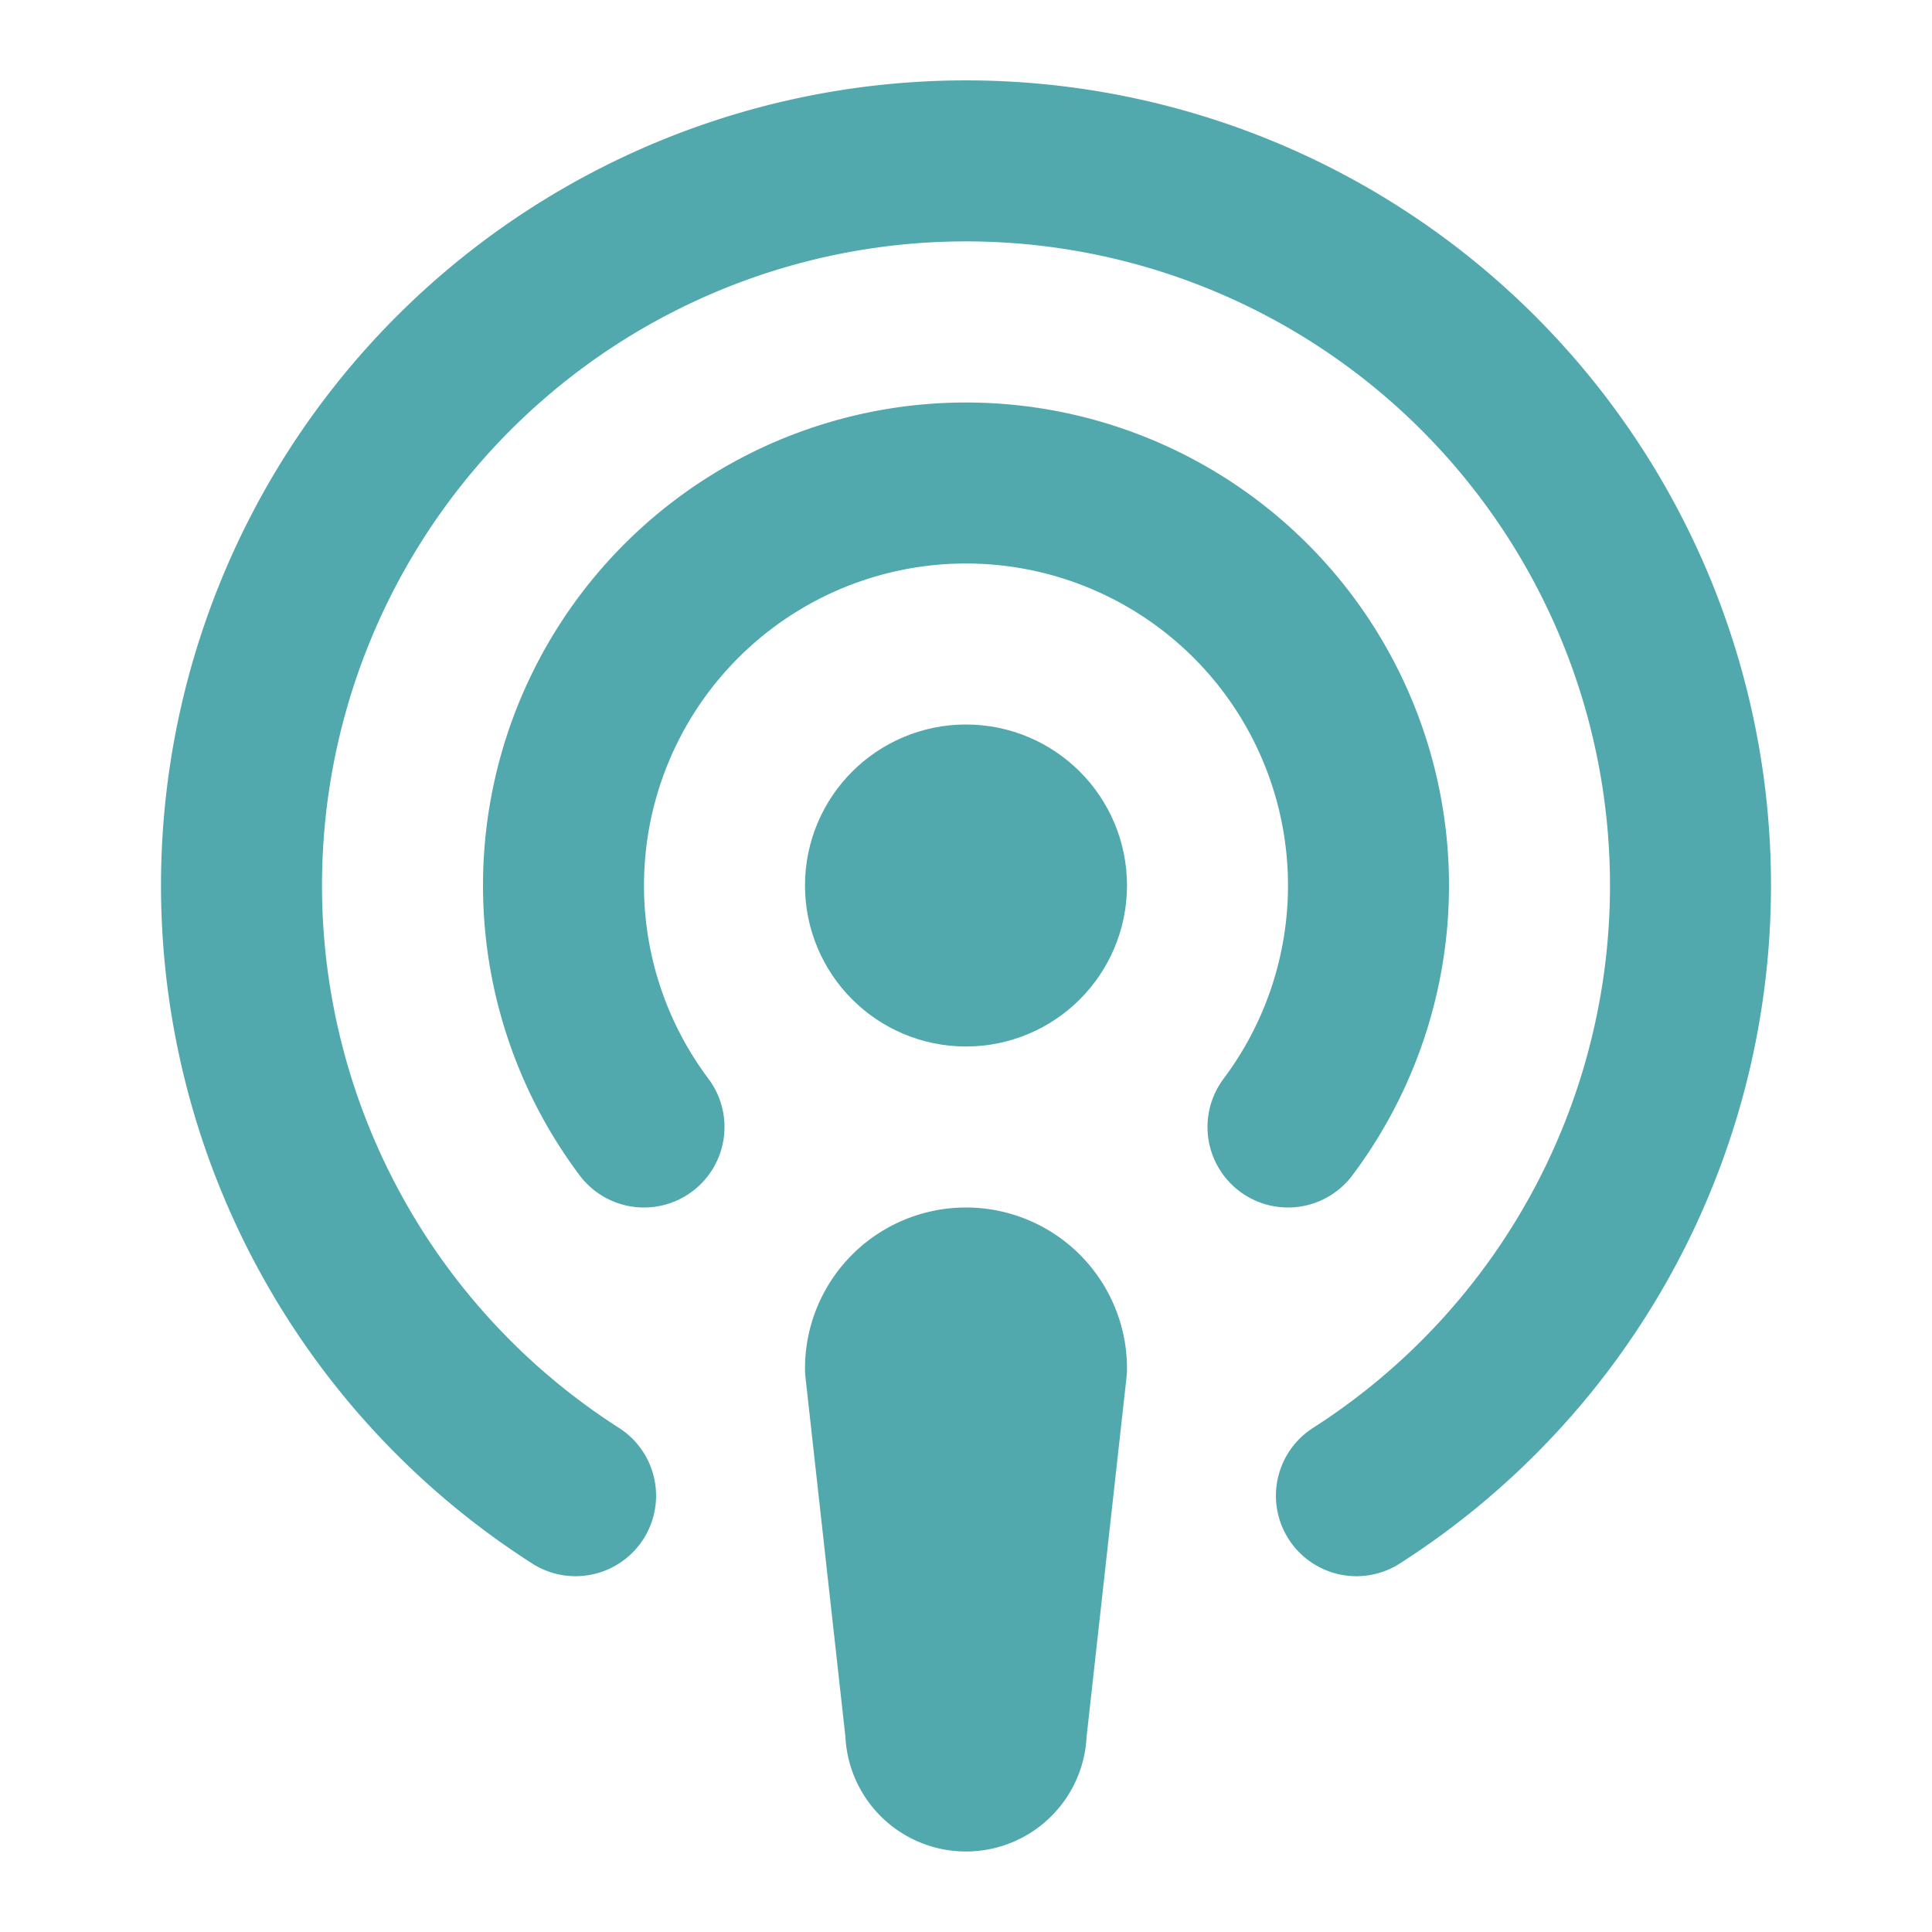
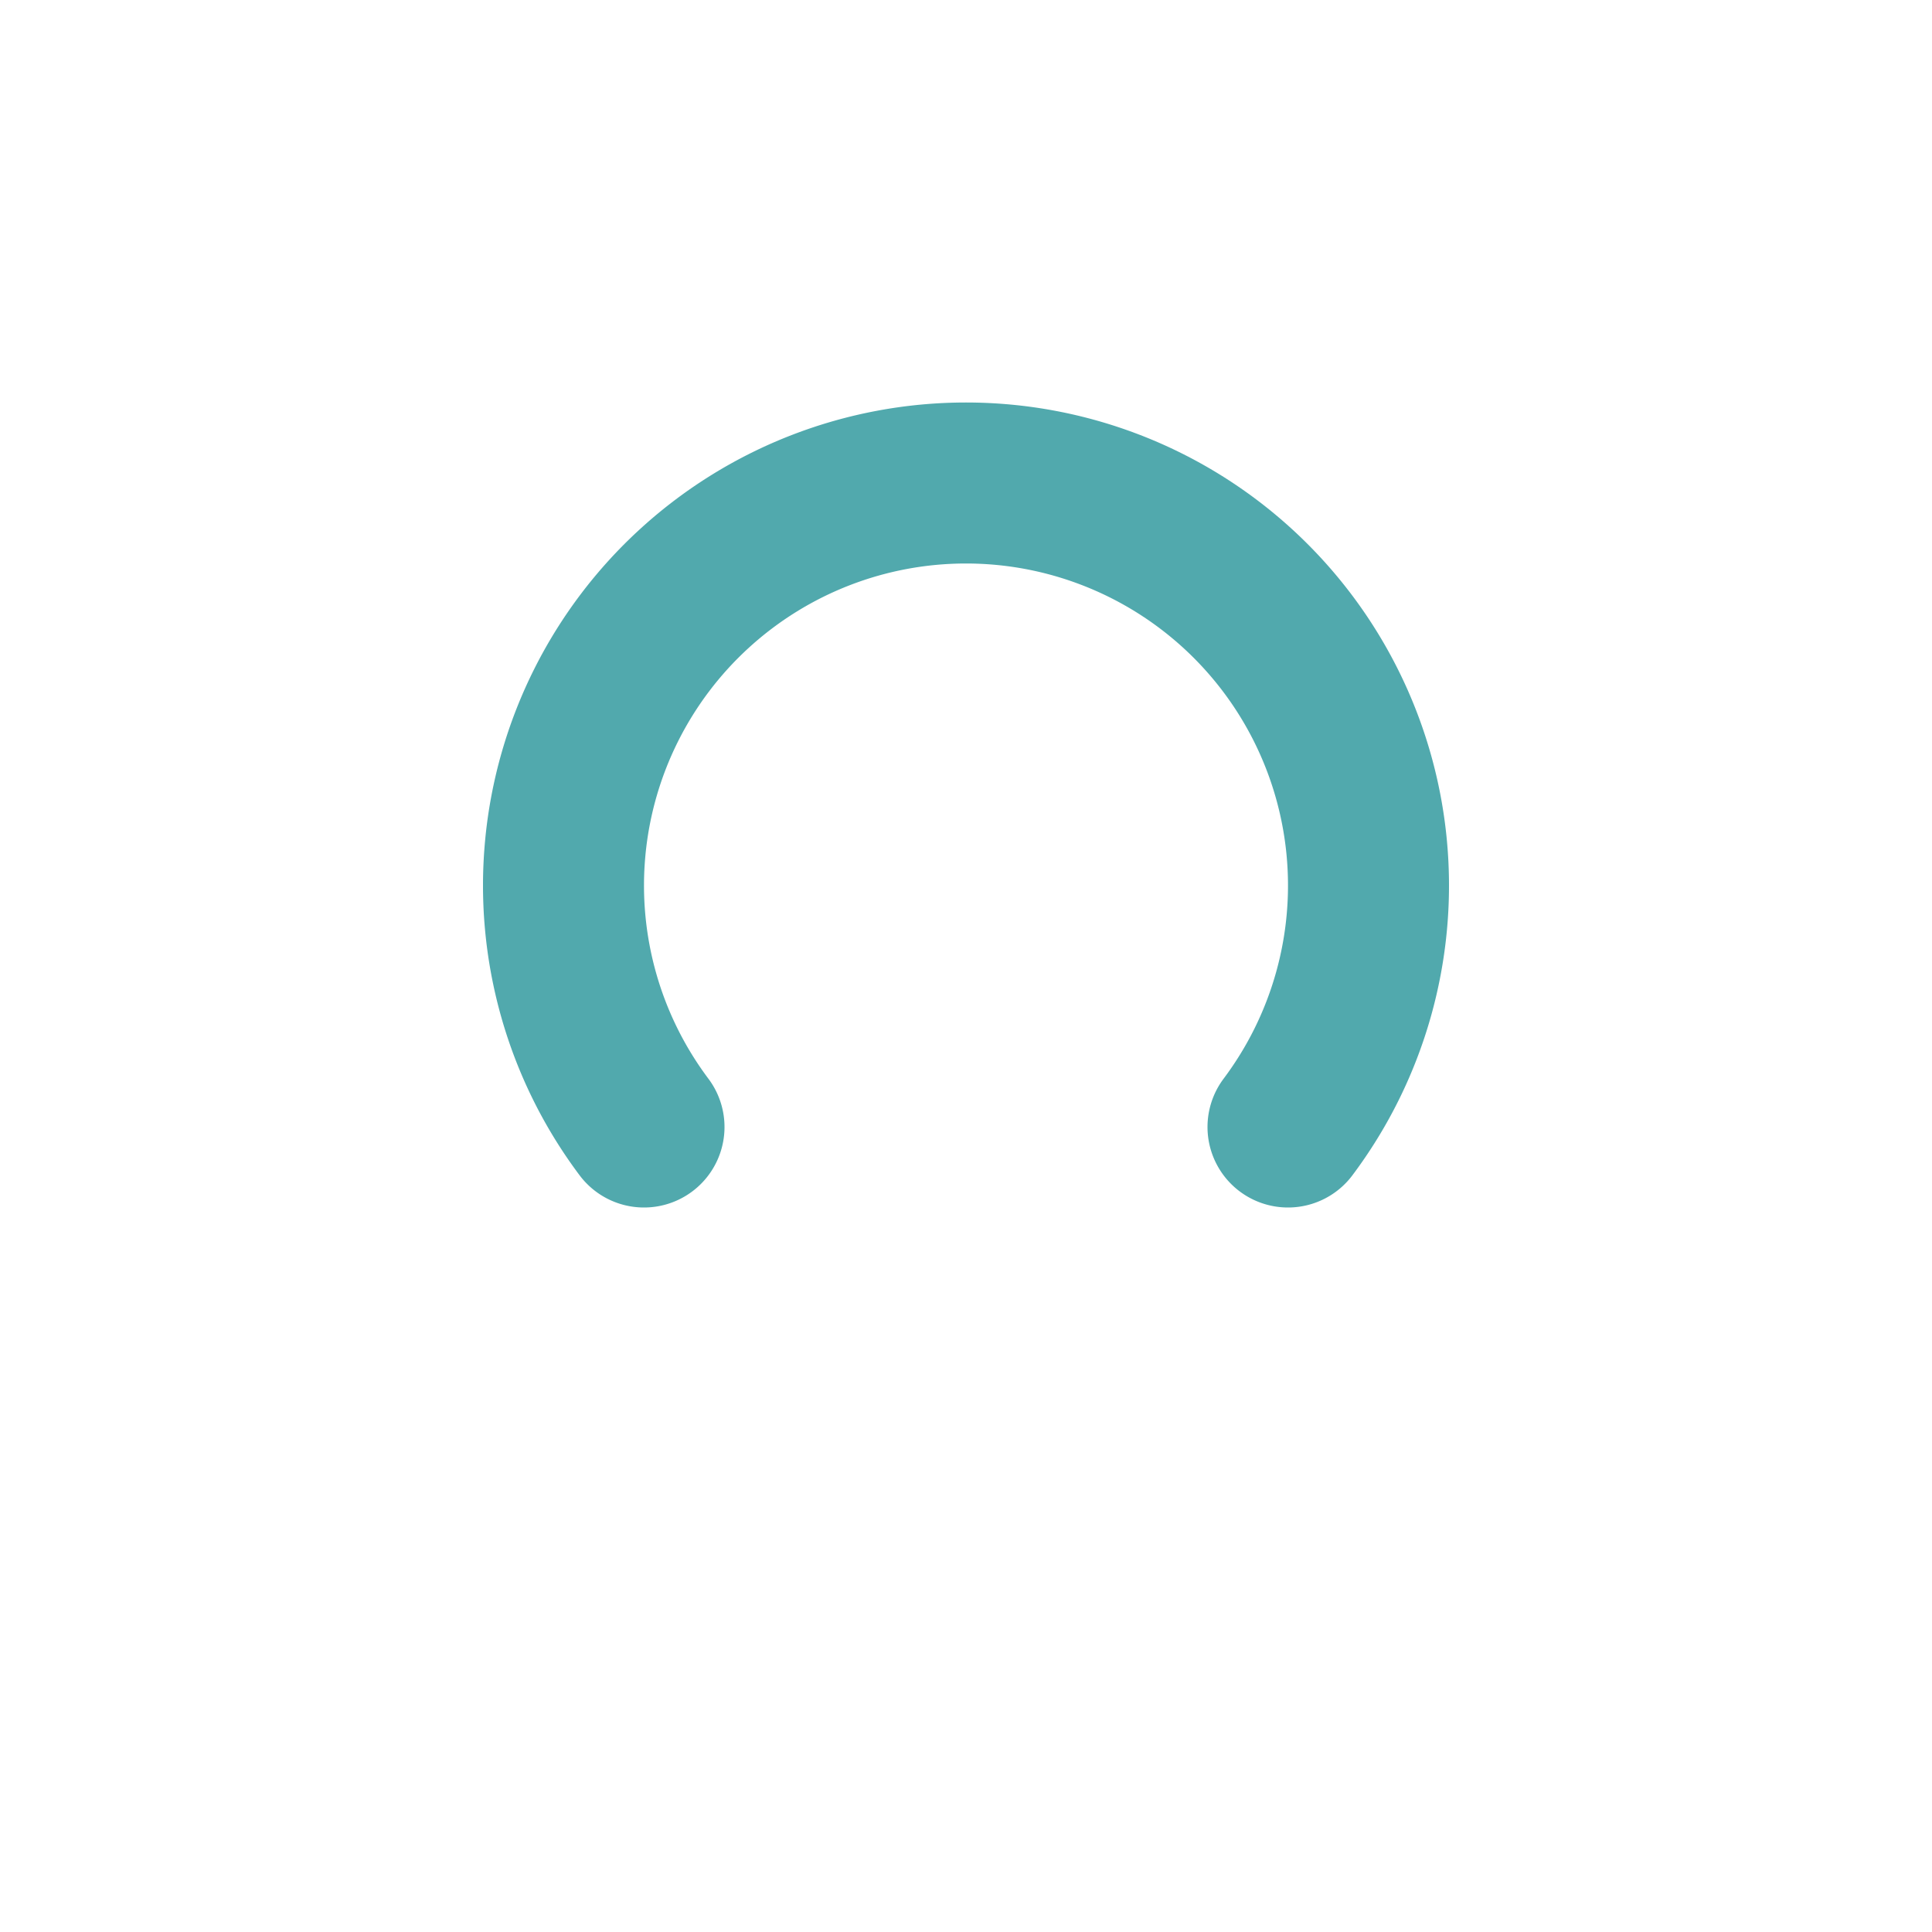
<svg xmlns="http://www.w3.org/2000/svg" width="24" height="24" viewBox="0 0 24 24" fill="none" stroke="#51a9ad" stroke-width="2" stroke-linecap="round" stroke-linejoin="round" class="lucide lucide-podcast">
-   <path d="M16.85 18.58a9 9 0 1 0-9.7 0" />
  <path d="M8 14a5 5 0 1 1 8 0" />
-   <circle cx="12" cy="11" r="1" />
-   <path d="M13 17a1 1 0 1 0-2 0l.5 4.5a.5.5 0 1 0 1 0Z" />
</svg>